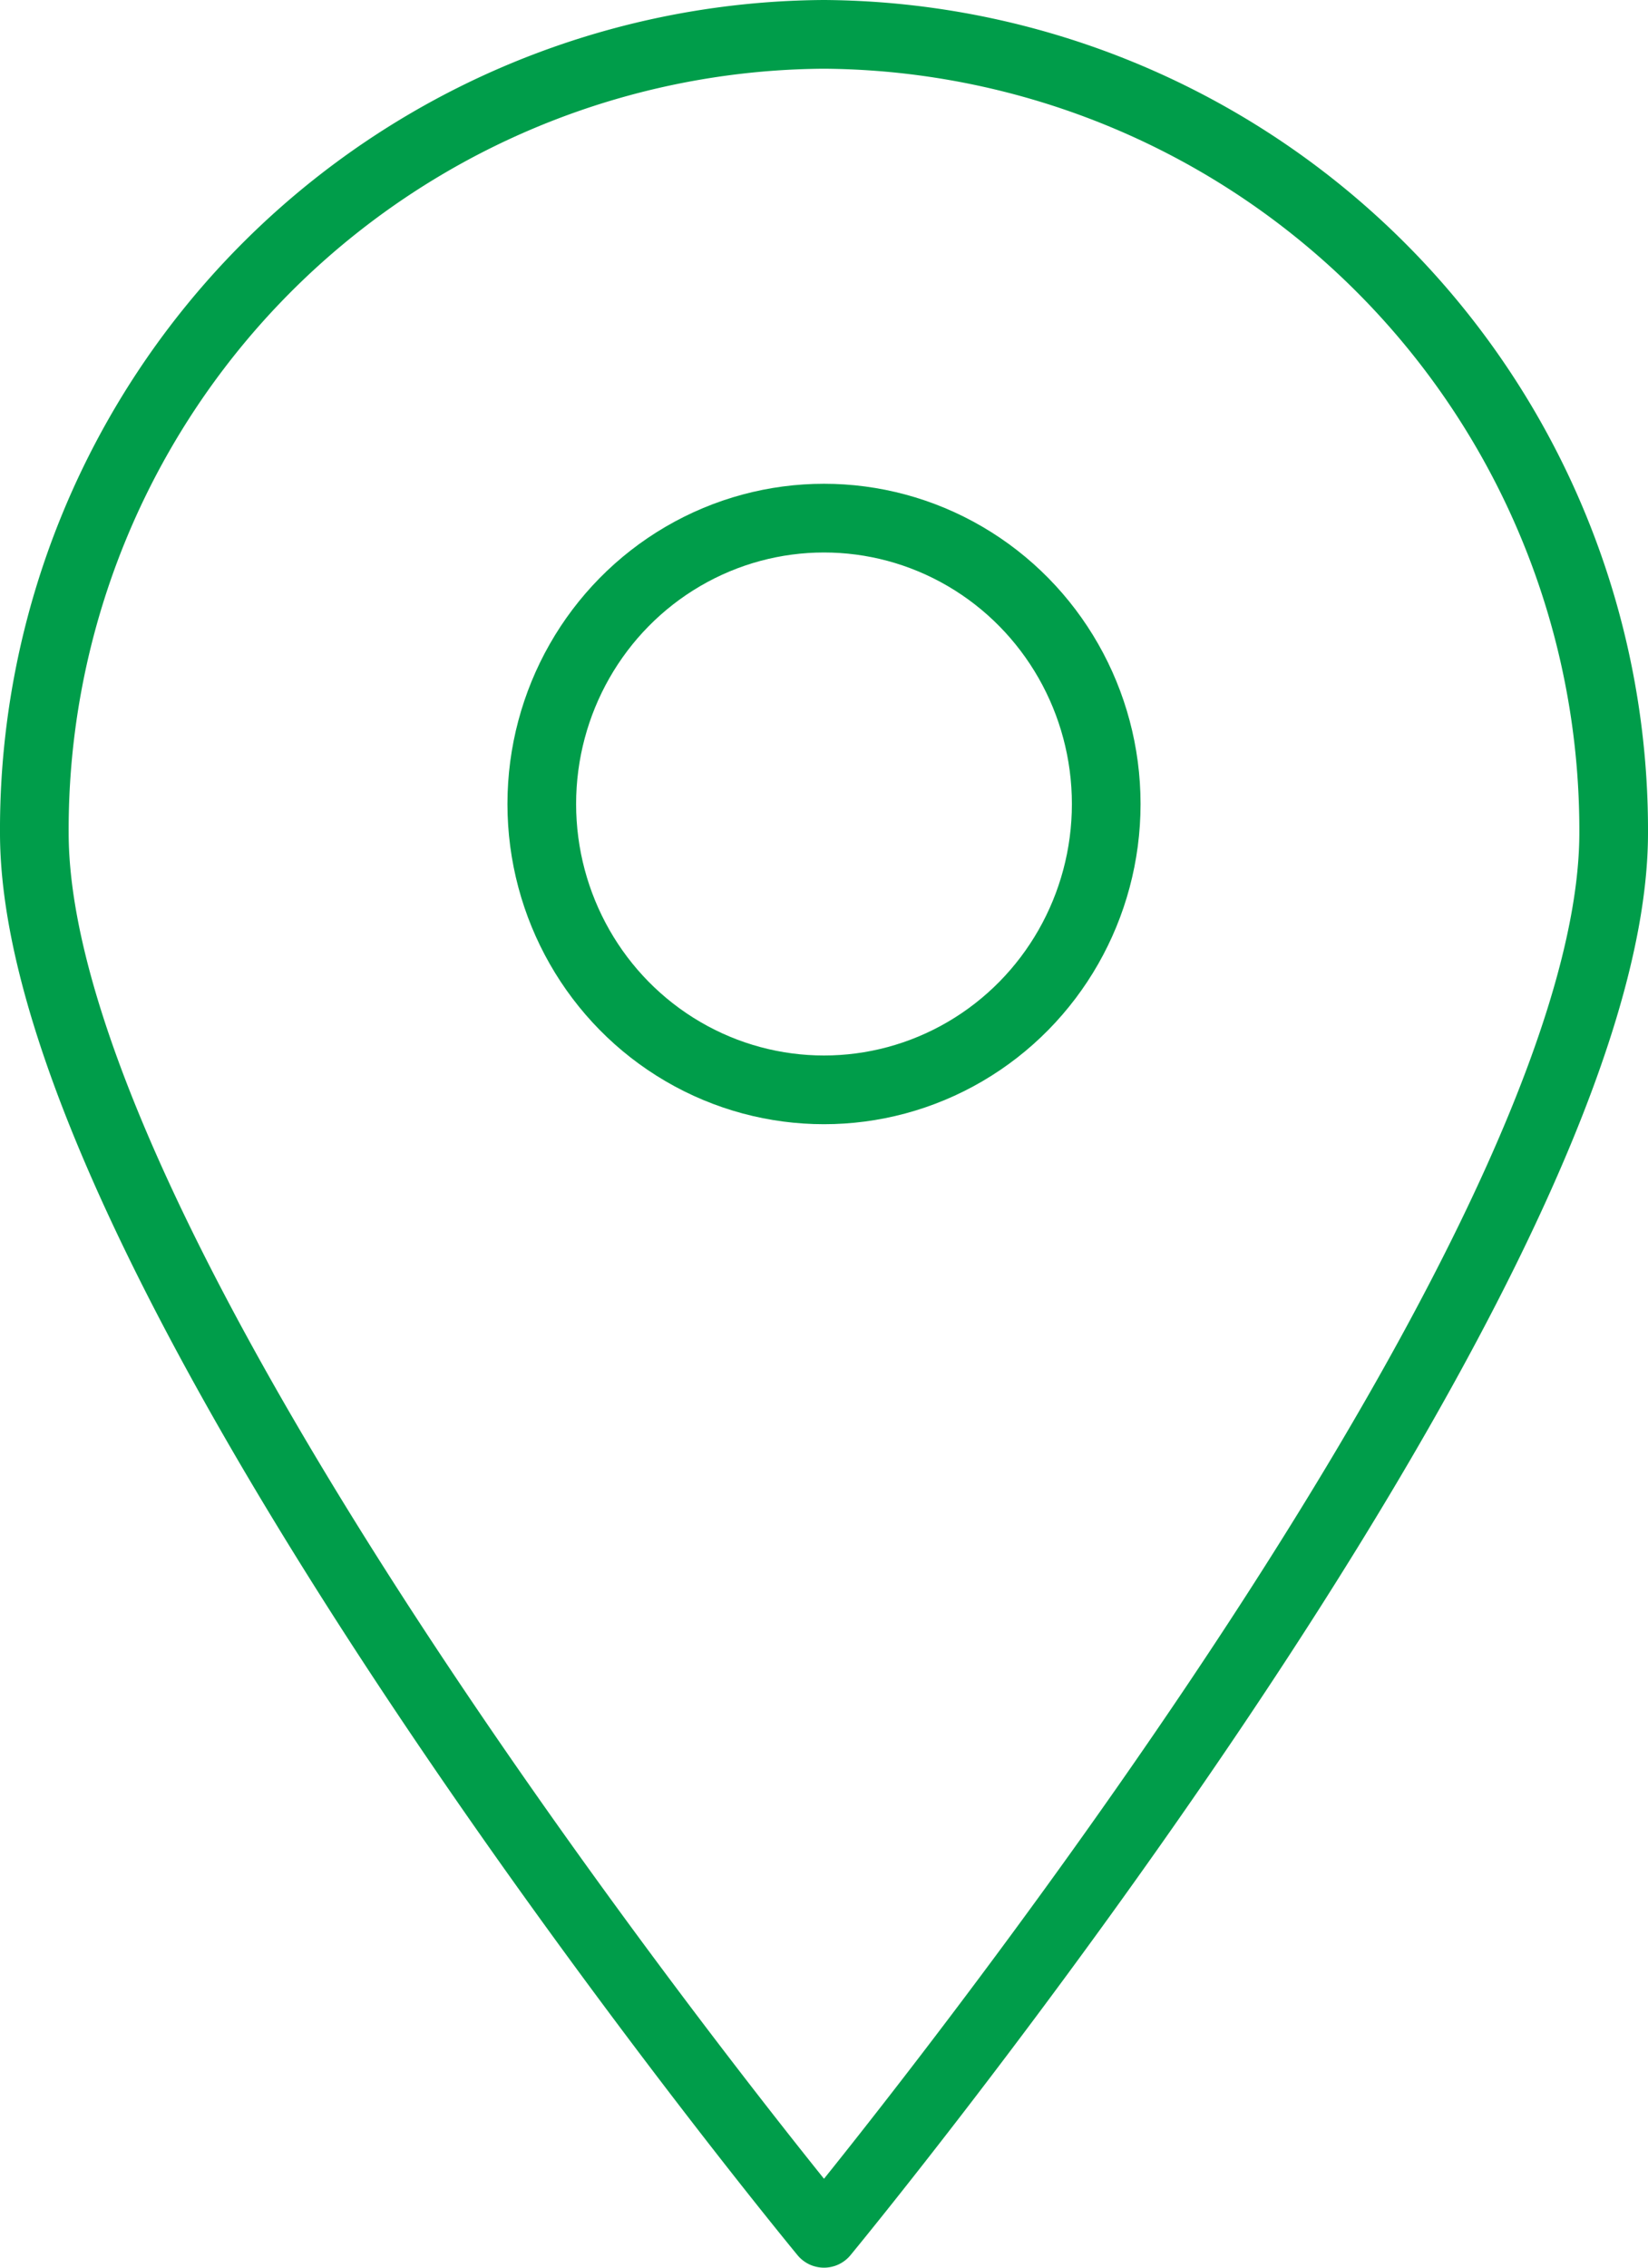
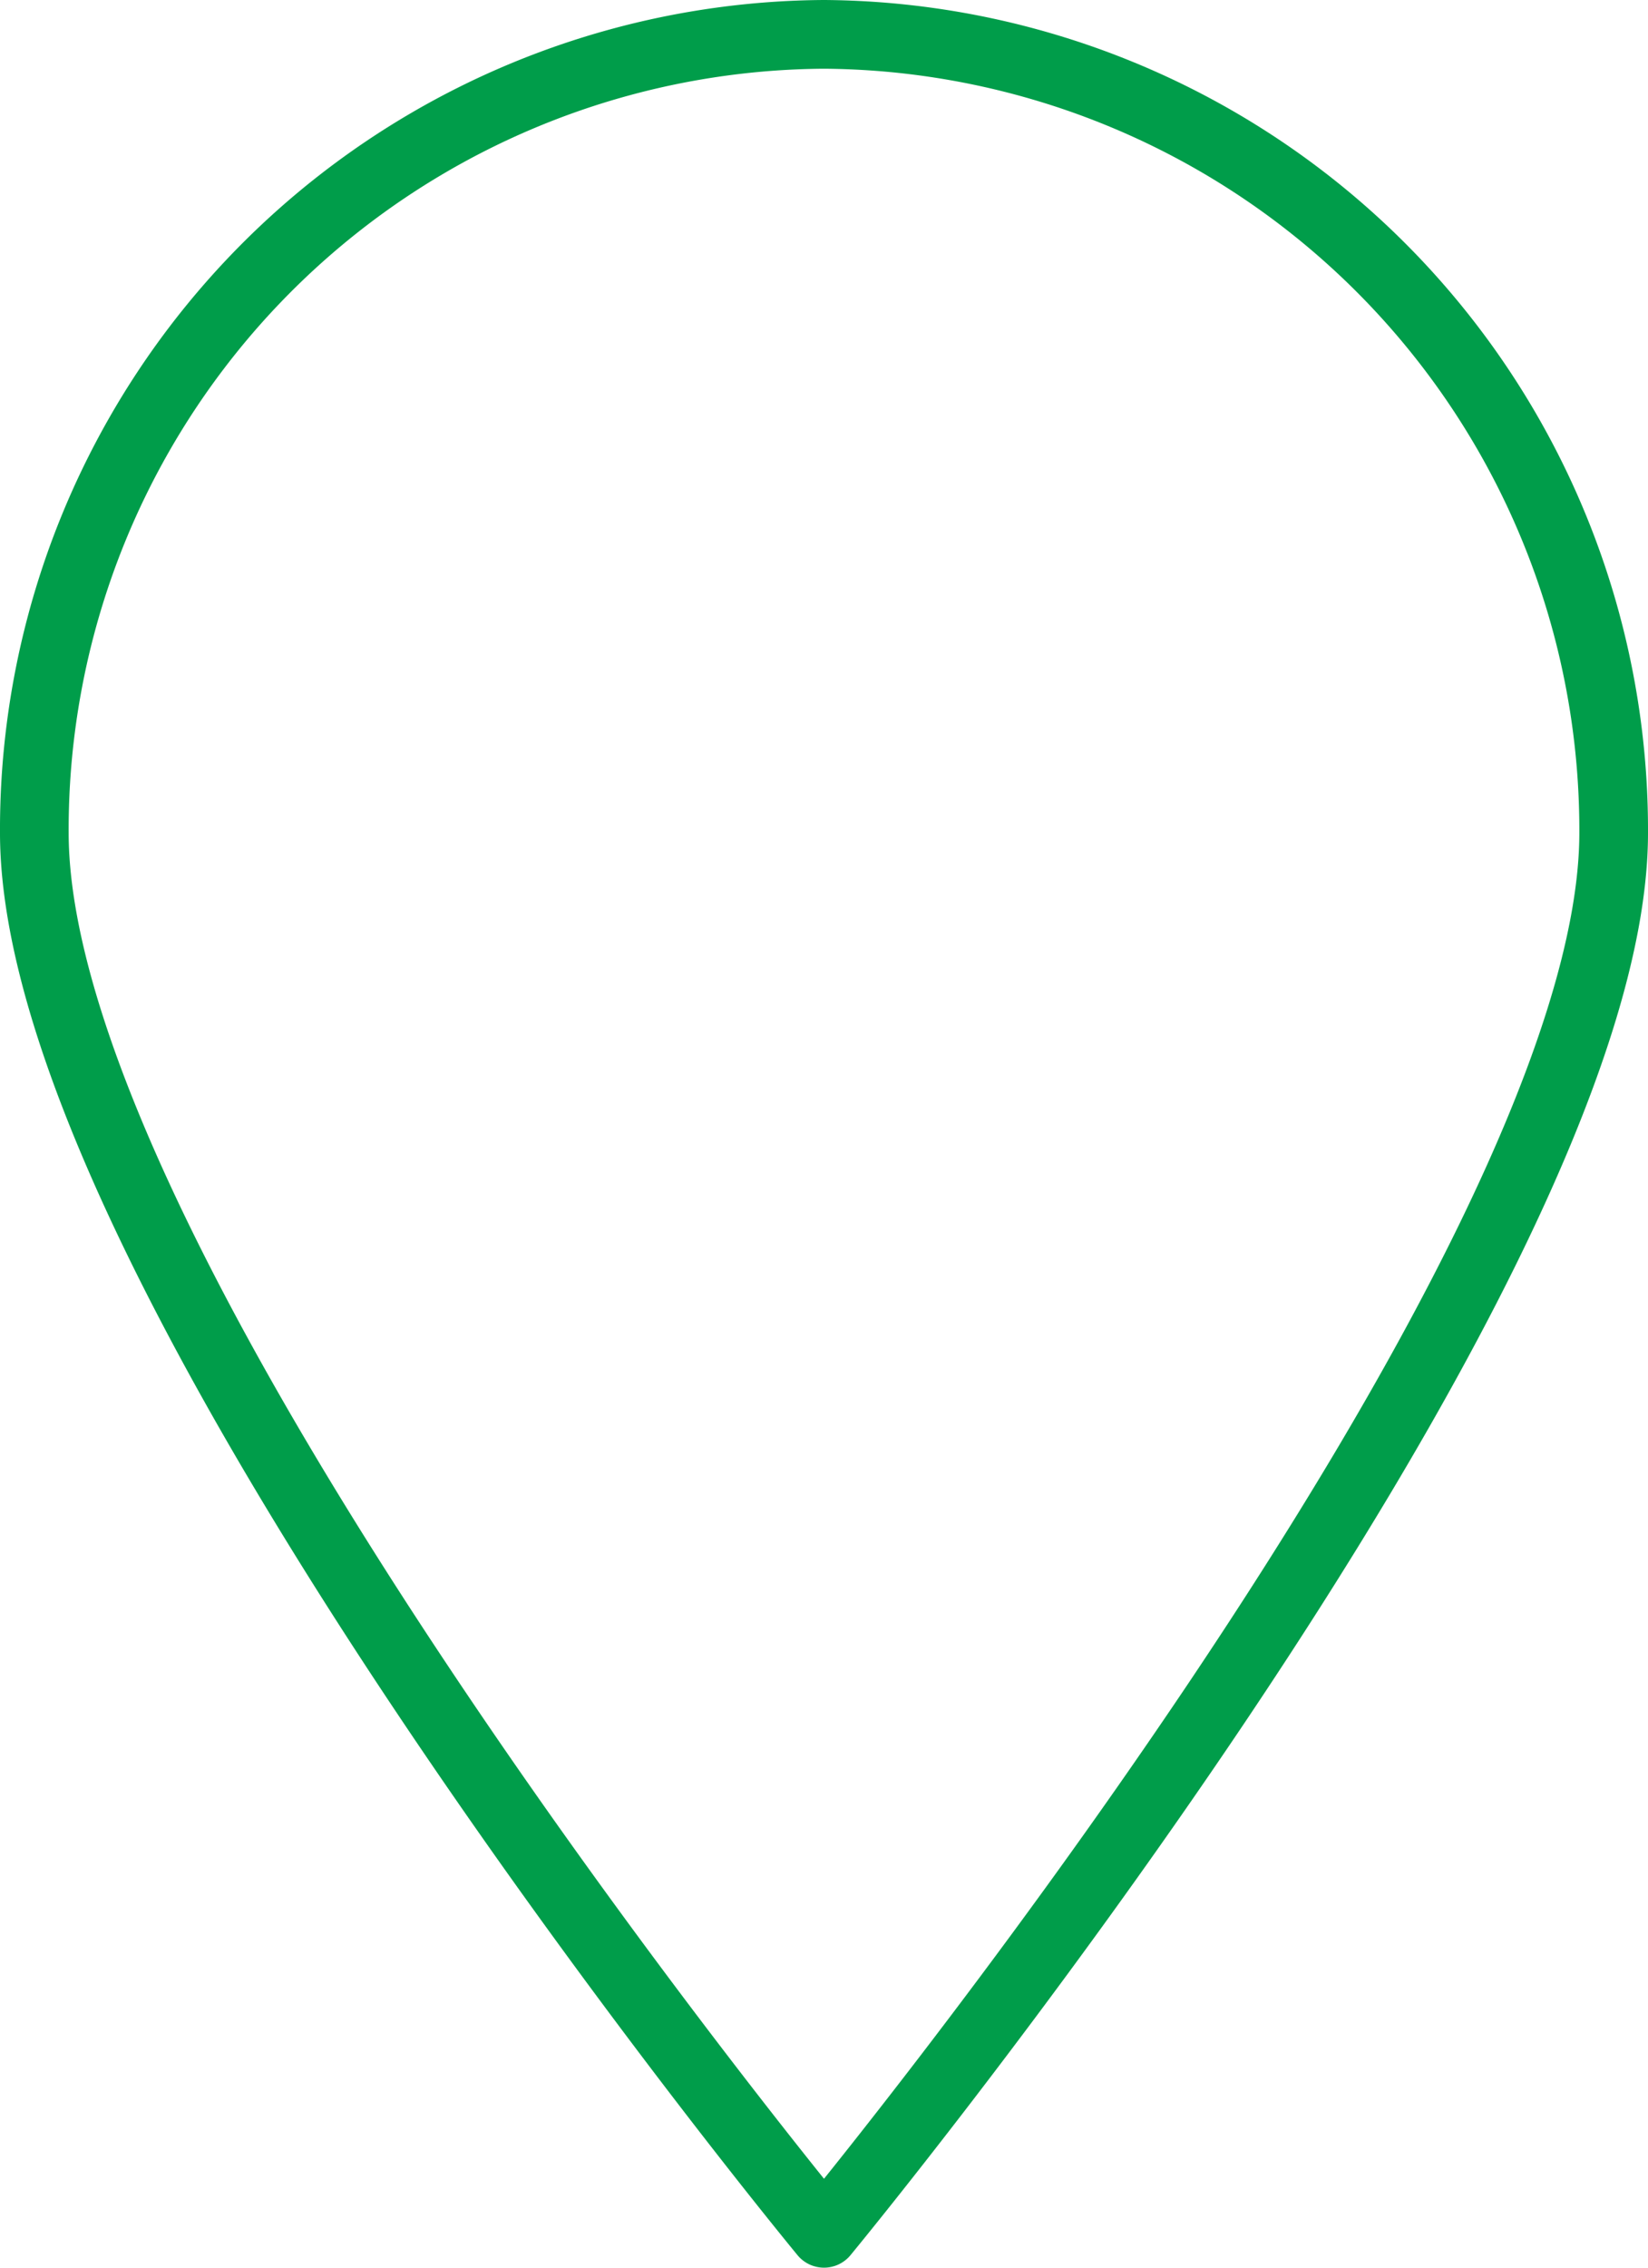
<svg xmlns="http://www.w3.org/2000/svg" width="24" height="33" viewBox="0 0 24 33">
  <defs>
    <style>.cls-1,.cls-2{fill:none;stroke:#009d4a;stroke-linecap:round;stroke-linejoin:round;}</style>
  </defs>
  <g id="branch">
-     <ellipse id="Ellipse1" class="cls-1" cx="12" cy="11.7" rx="4.11" ry="4.16" />
    <path id="Path1" class="cls-2" d="M23.5,12.12C23.5,18.58,12,32.5,12,32.5S.5,18.58.5,12.12A11.57,11.57,0,0,1,12,.5,11.58,11.58,0,0,1,23.5,12.12Z" />
  </g>
</svg>